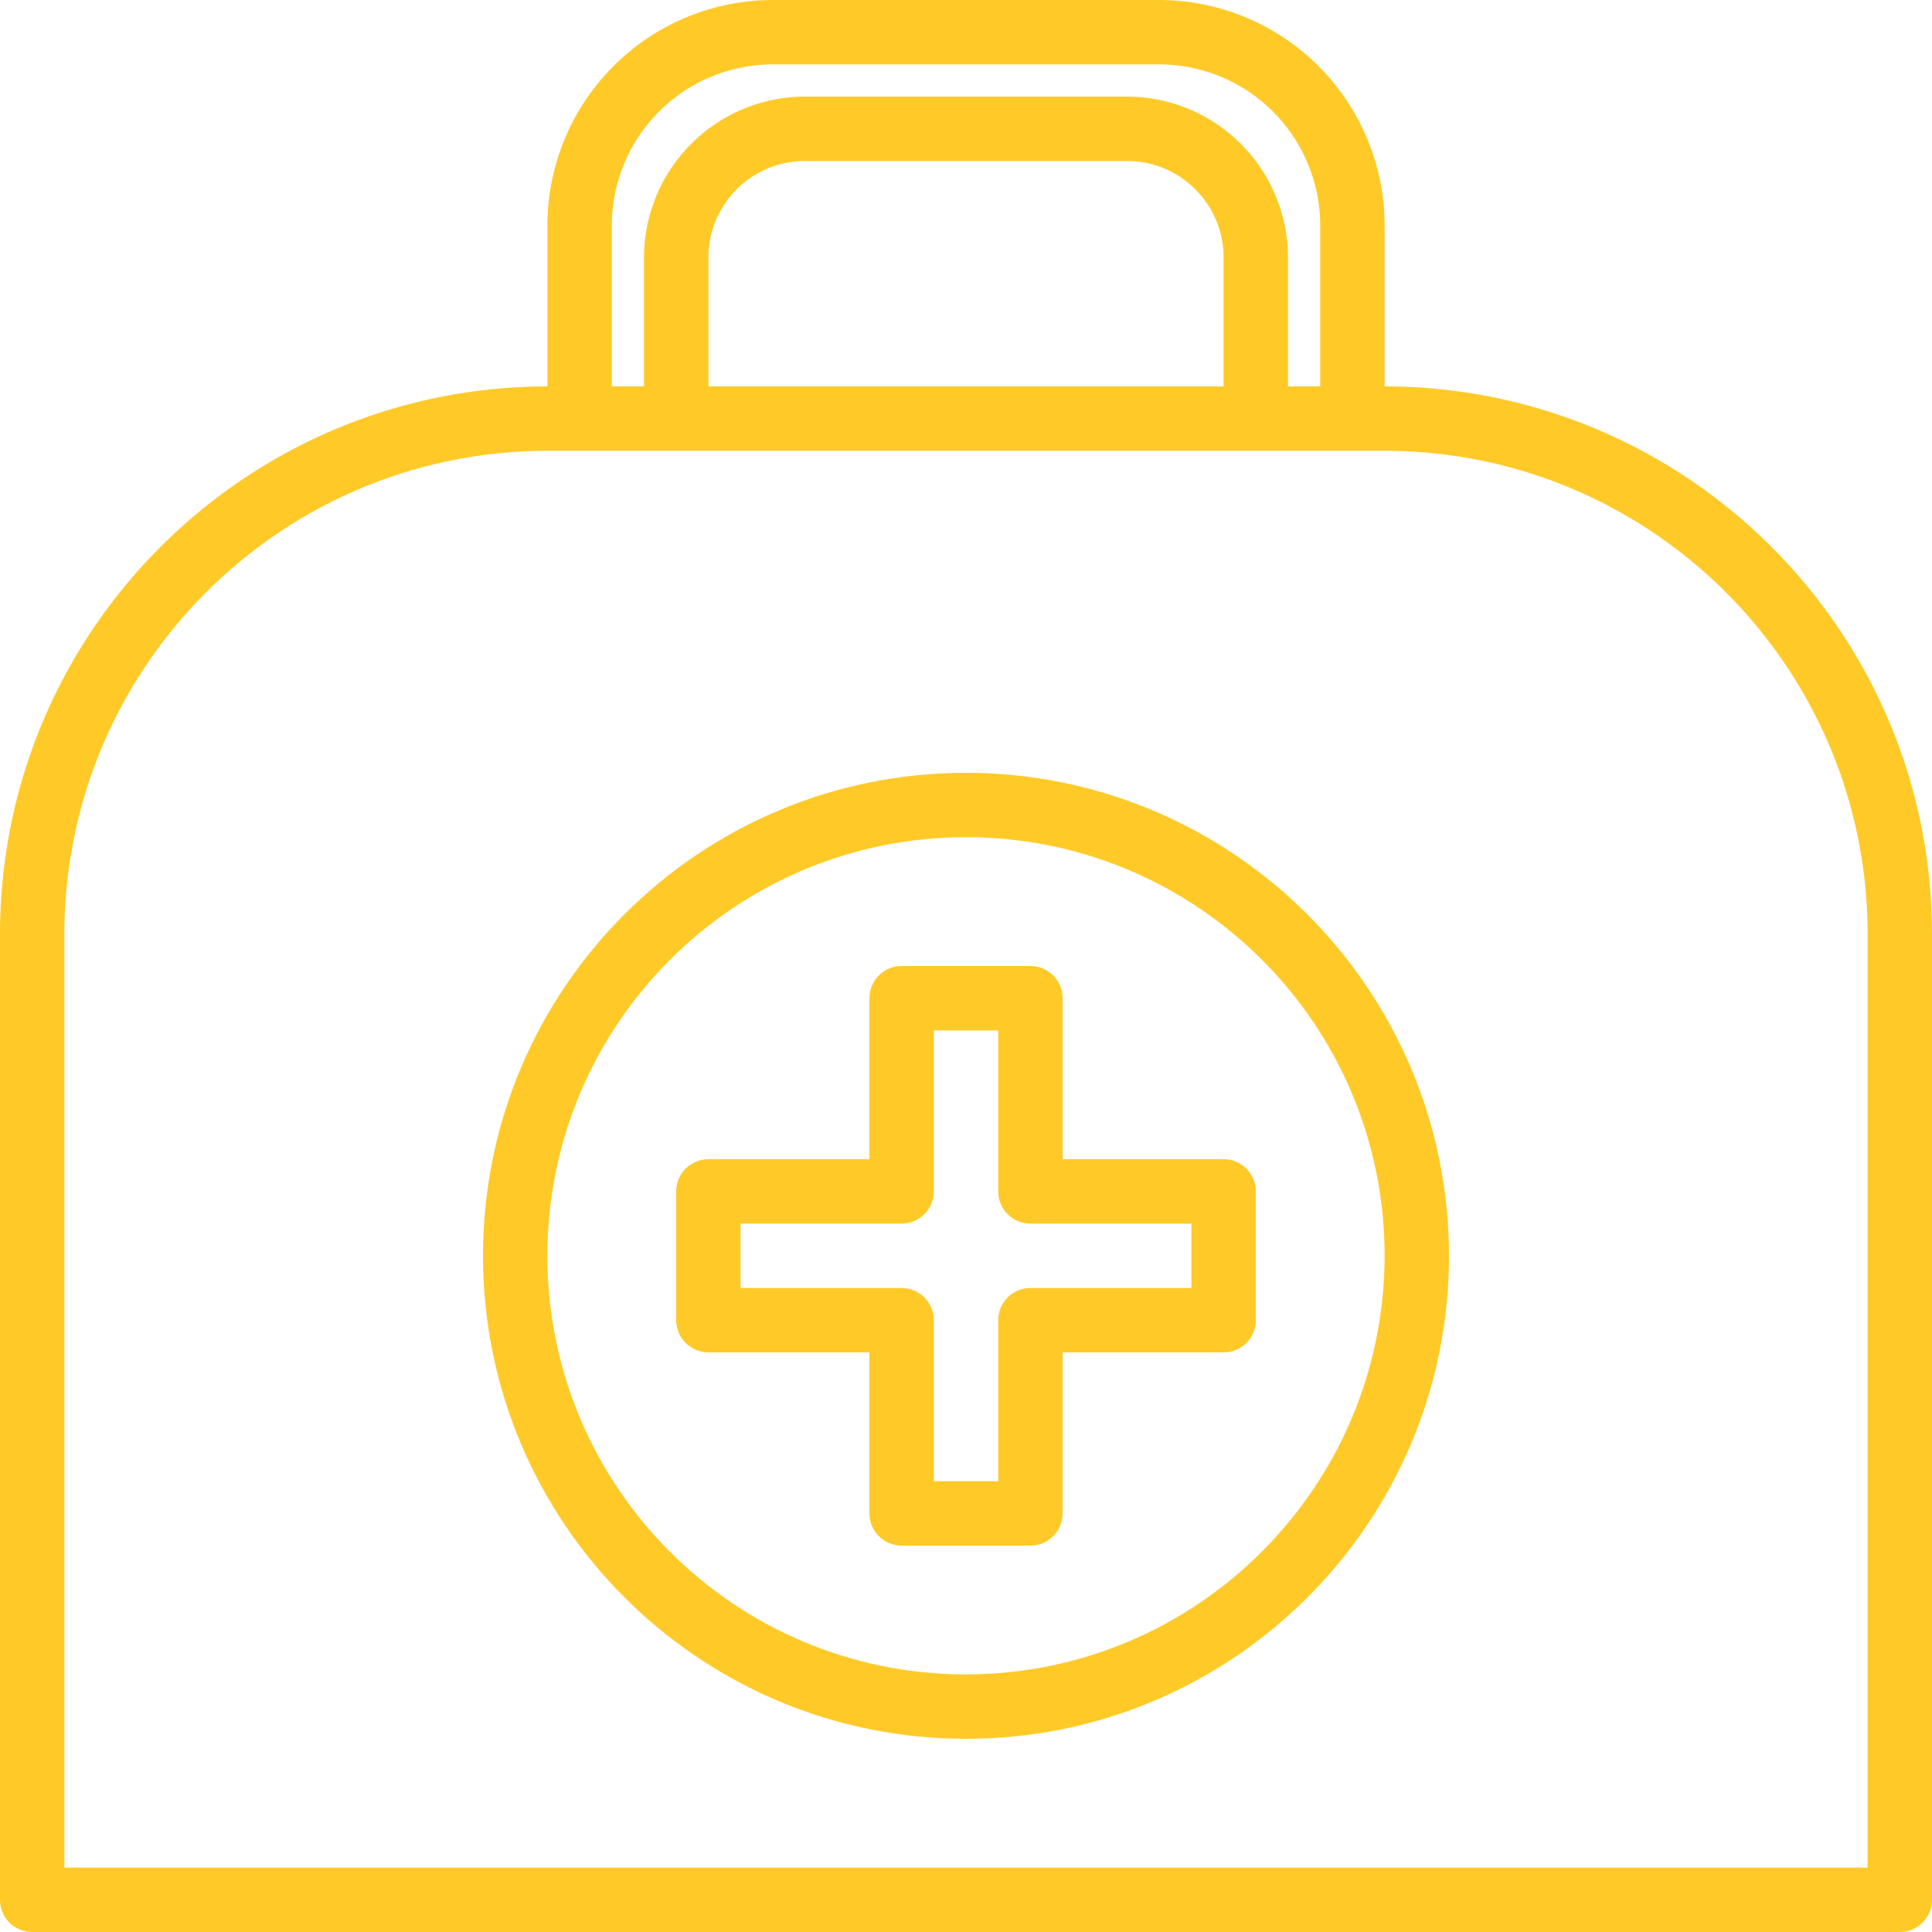
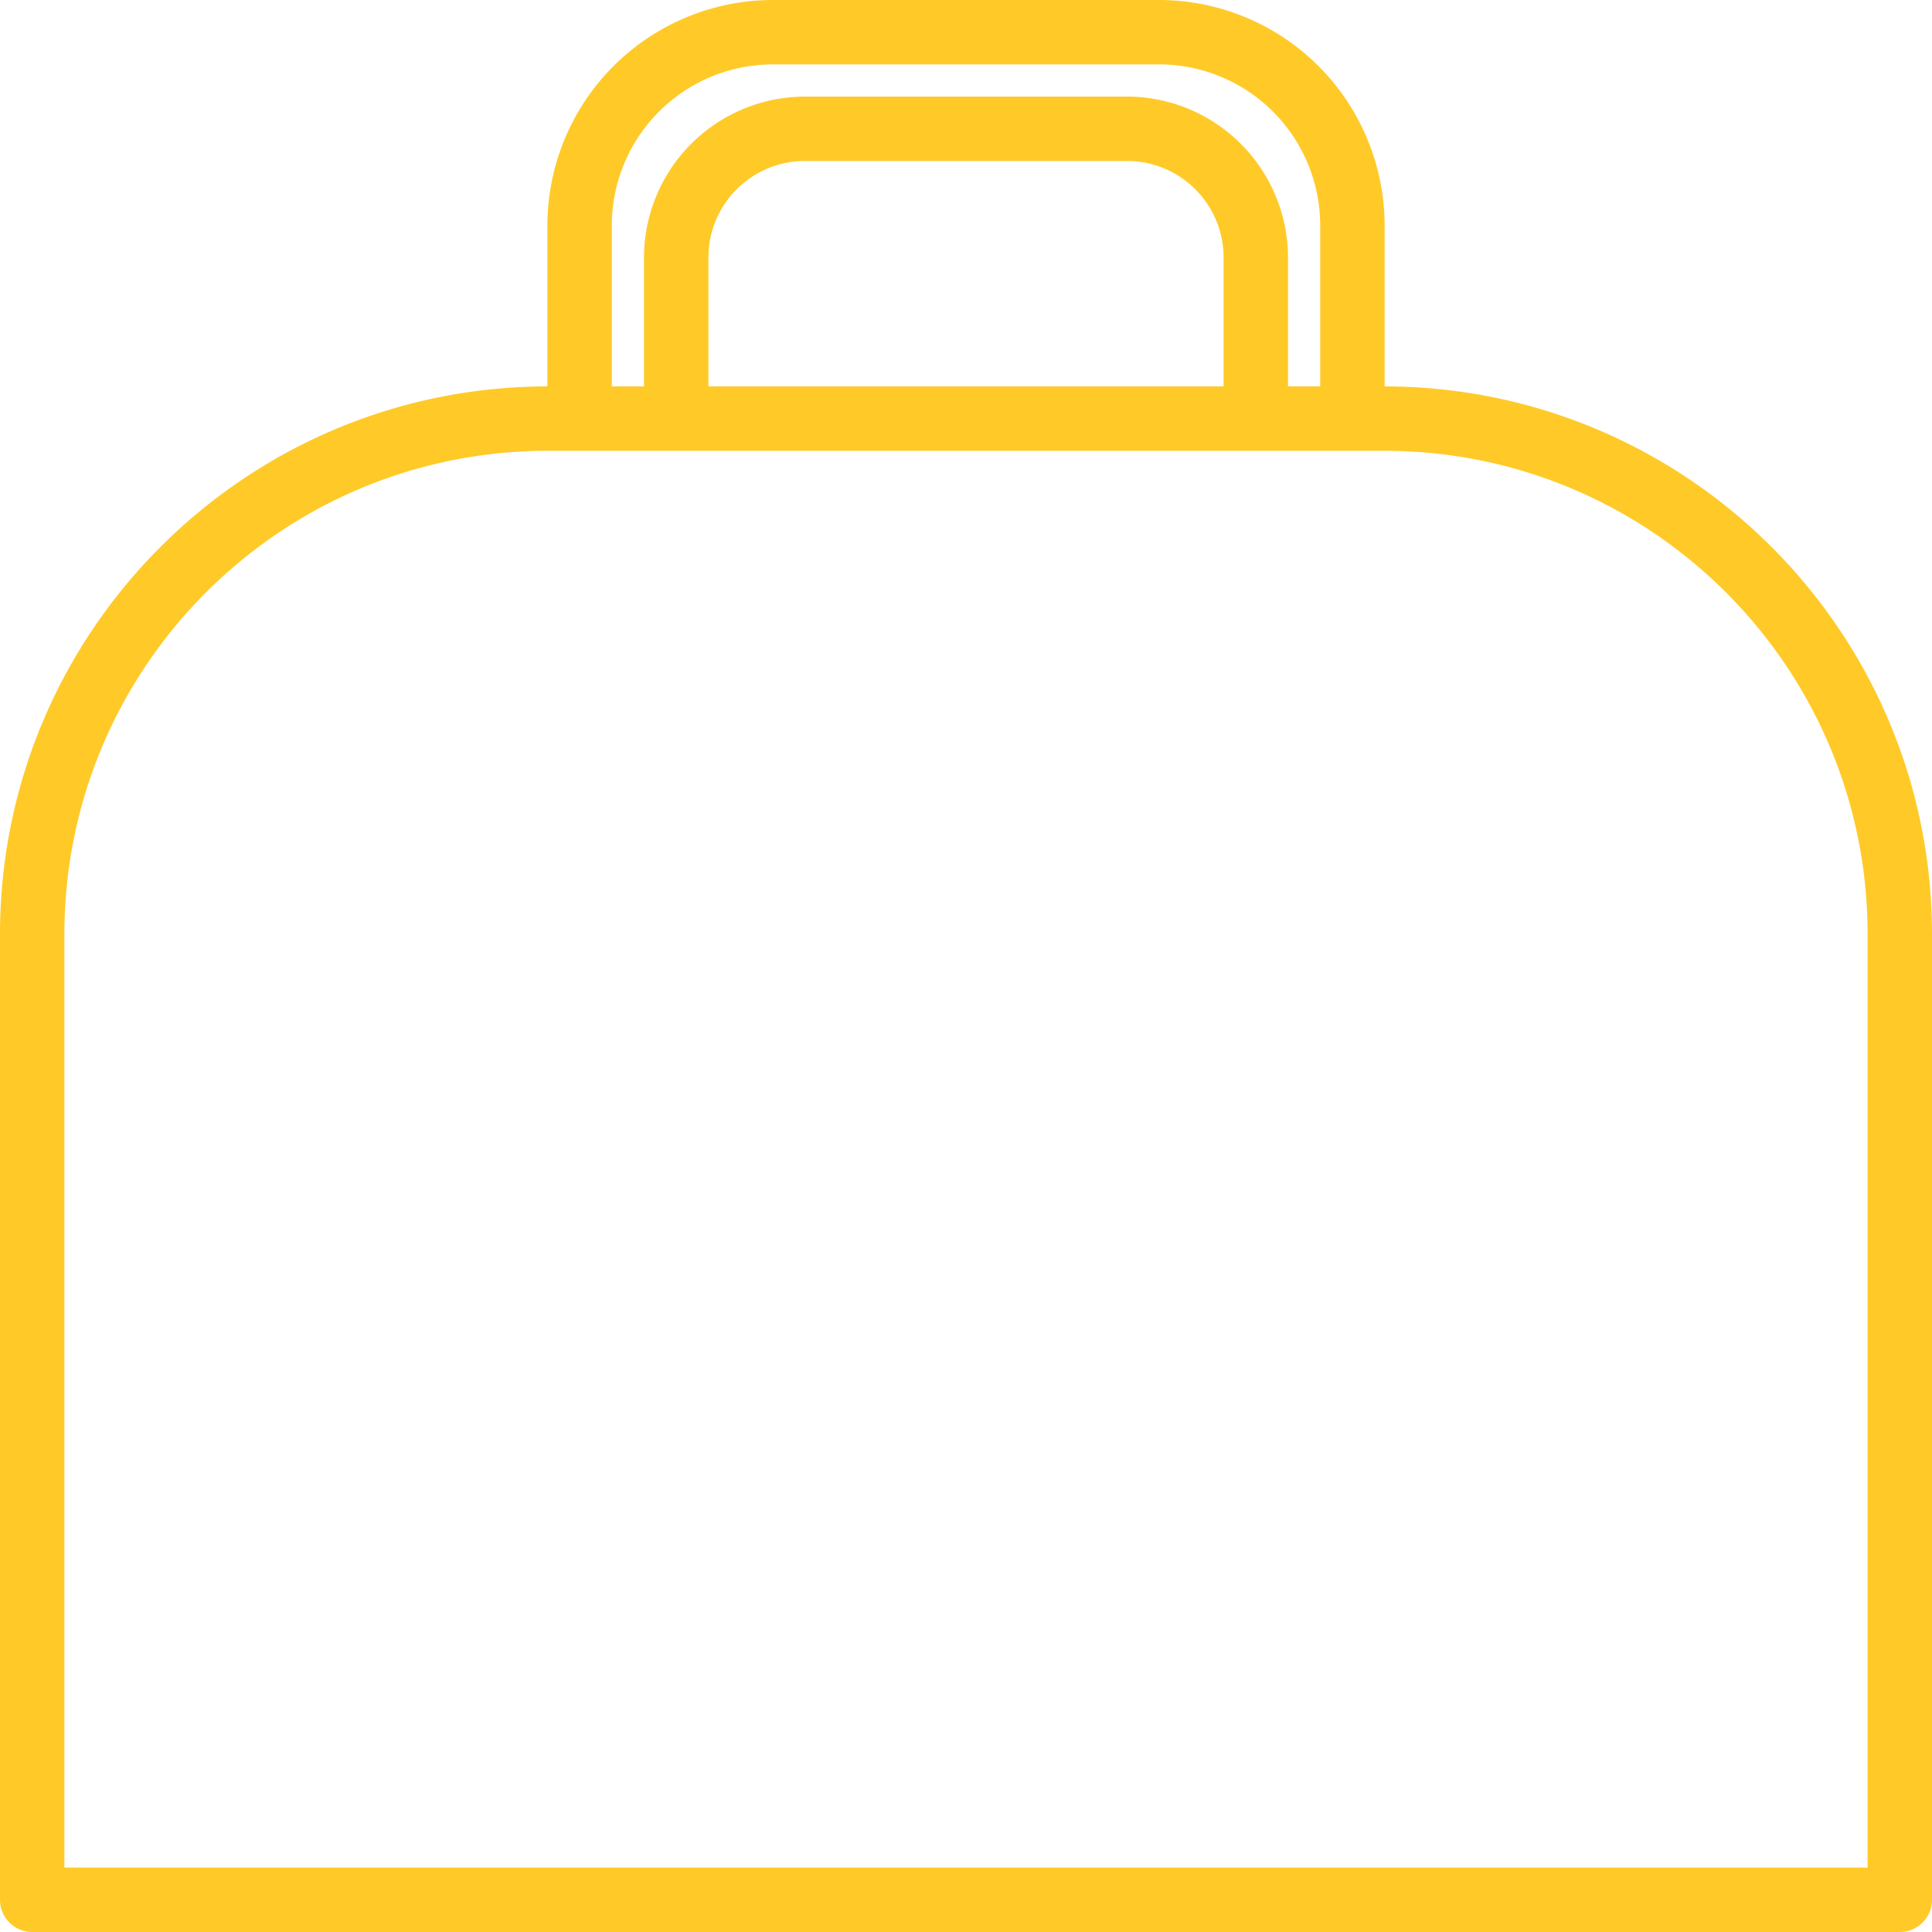
<svg xmlns="http://www.w3.org/2000/svg" width="67" height="67" viewBox="0 0 67 67" version="1.1">
  <g id="Page-1" stroke="none" stroke-width="1" fill="none" fill-rule="evenodd">
    <g id="Ergonomiportalen-Style-Guide" transform="translate(-476 -4520)" fill="#FFCA28" fill-rule="nonzero">
      <g id="Group-14" transform="translate(125 4357)">
        <g id="first-aid-bag" transform="translate(351 163)">
          <path d="M48.017 13.4V7.817A7.826 7.826 0 0040.2 0H26.8a7.826 7.826 0 00-7.817 7.817V13.4C8.504 13.411.011 21.904 0 32.383v33.5C0 66.5.5 67 1.117 67h64.766C66.5 67 67 66.5 67 65.883v-33.5c-.011-10.479-8.504-18.972-18.983-18.983zm-26.8-5.583A5.59 5.59 0 0126.8 2.233h13.4a5.59 5.59 0 015.583 5.584V13.4h-1.116V8.933a5.59 5.59 0 00-5.584-5.583H27.917a5.59 5.59 0 00-5.584 5.583V13.4h-1.116V7.817zm3.35 5.583V8.933c0-1.85 1.5-3.35 3.35-3.35h11.166c1.85 0 3.35 1.5 3.35 3.35V13.4H24.567zm40.2 51.367H2.233V32.383c.01-9.246 7.504-16.74 16.75-16.75h29.034c9.246.01 16.74 7.504 16.75 16.75v32.384z" id="Shape" />
-           <path d="M42.433 40.2H36.85v-5.583c0-.617-.5-1.117-1.117-1.117h-4.466c-.617 0-1.117.5-1.117 1.117V40.2h-5.583c-.617 0-1.117.5-1.117 1.117v4.466c0 .617.5 1.117 1.117 1.117h5.583v5.583c0 .617.5 1.117 1.117 1.117h4.466c.617 0 1.117-.5 1.117-1.117V46.9h5.583c.617 0 1.117-.5 1.117-1.117v-4.466c0-.617-.5-1.117-1.117-1.117zm-1.116 4.467h-5.584c-.617 0-1.116.5-1.116 1.116v5.584h-2.234v-5.584c0-.617-.5-1.116-1.116-1.116h-5.584v-2.234h5.584c.617 0 1.116-.5 1.116-1.116v-5.584h2.234v5.584c0 .617.5 1.116 1.116 1.116h5.584v2.234z" id="Shape" />
-           <path d="M33.5 26.8c-9.251 0-16.75 7.499-16.75 16.75 0 9.251 7.499 16.75 16.75 16.75 9.251 0 16.75-7.499 16.75-16.75-.01-9.247-7.503-16.74-16.75-16.75zm0 31.267c-8.017 0-14.517-6.5-14.517-14.517s6.5-14.517 14.517-14.517 14.517 6.5 14.517 14.517c-.01 8.013-6.504 14.508-14.517 14.517z" id="Shape" />
        </g>
      </g>
    </g>
  </g>
</svg>